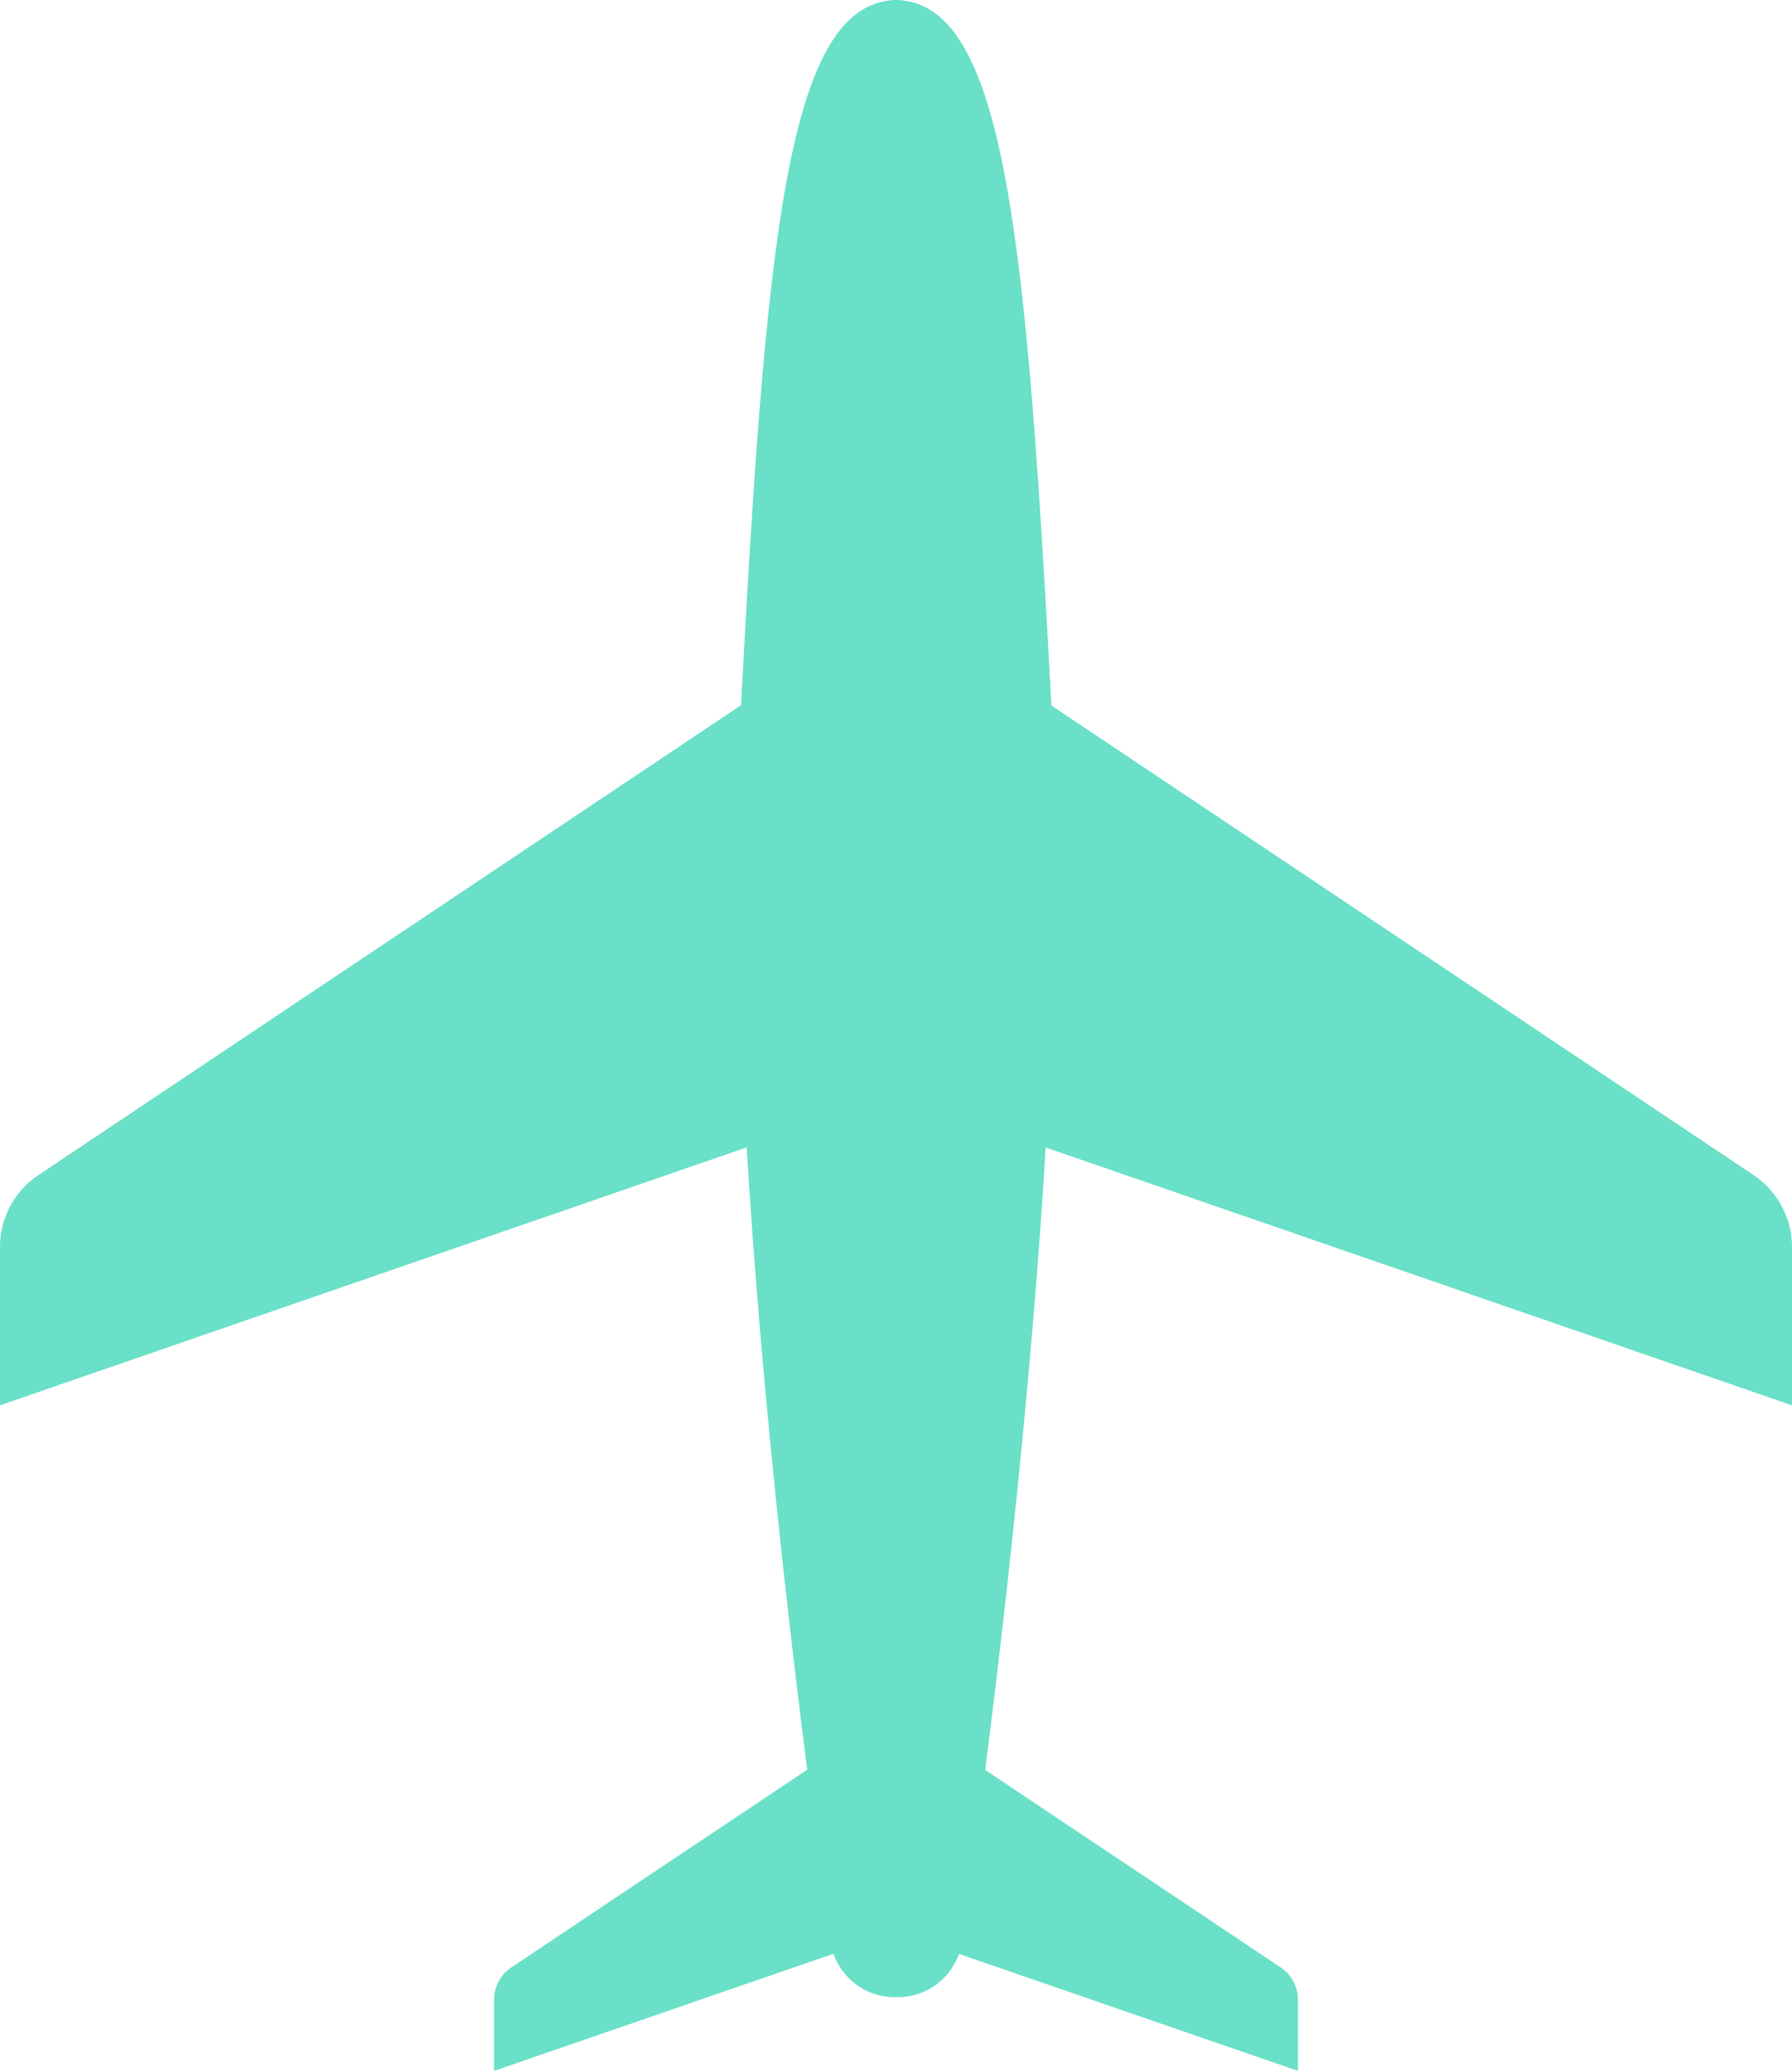
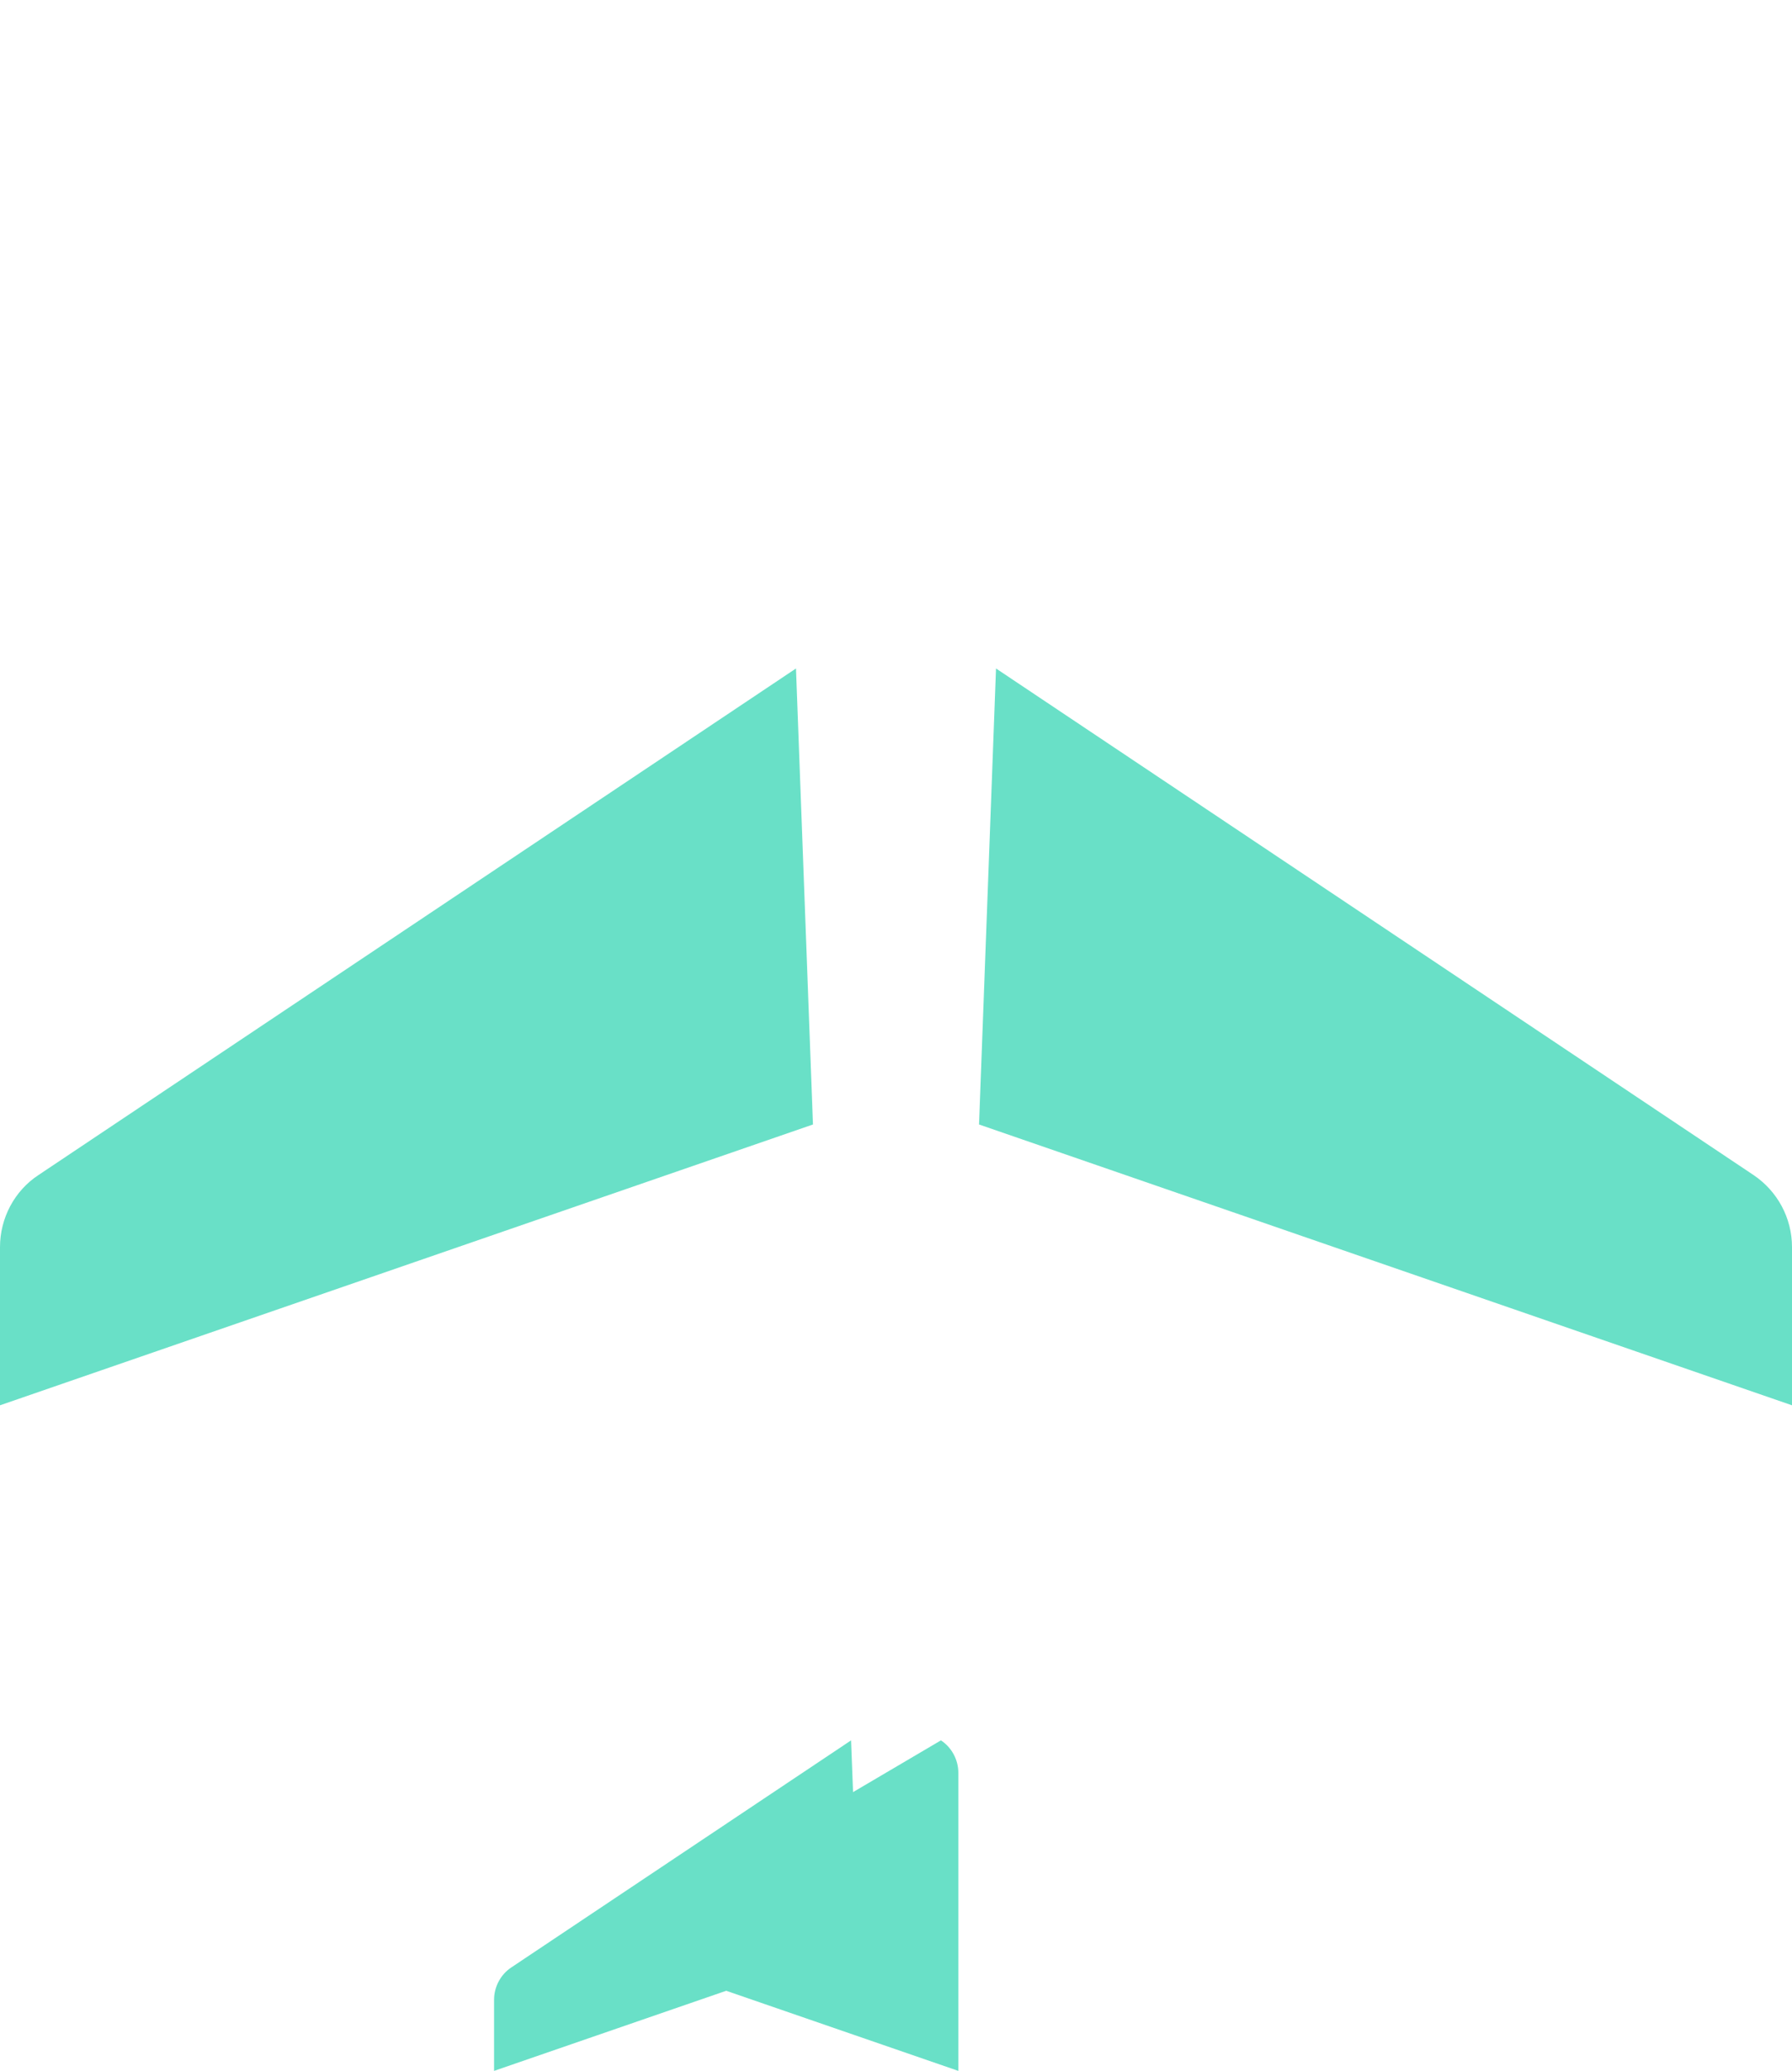
<svg xmlns="http://www.w3.org/2000/svg" fill="#000000" height="500" preserveAspectRatio="xMidYMid meet" version="1" viewBox="0.0 0.0 432.7 500.0" width="432.7" zoomAndPan="magnify">
  <g fill="#69e0c7">
    <g id="change1_3">
-       <path d="M254,172.7C247.9,57.8,242.8,1.2,216.8,0v0c-0.1,0-0.3,0-0.4,0c-0.1,0-0.3,0-0.4,0v0 c-26,1.2-31.1,57.7-37.2,172.7c-5.2,97.8,15.1,250.2,21.7,296c1.1,7.7,7.7,13.5,15.5,13.5h0h0.8h0c7.8,0,14.4-5.7,15.5-13.5 C238.9,422.8,259.2,270.5,254,172.7z" />
-     </g>
+       </g>
    <g id="change1_1">
      <path d="M240.5,161.4l182.9,122.3c5.8,3.9,9.3,10.4,9.3,17.4v38.2l-196.3-67.8L240.5,161.4z" />
      <path d="M192.2,161.4L9.3,283.7C3.5,287.5,0,294.1,0,301.1l0,38.2l196.3-67.8L192.2,161.4z" />
    </g>
    <g id="change1_2">
-       <path d="M227.2,420.2l82,54.8c2.6,1.7,4.2,4.7,4.2,7.8V500l-88.1-30.4L227.2,420.2z" />
+       <path d="M227.2,420.2c2.6,1.7,4.2,4.7,4.2,7.8V500l-88.1-30.4L227.2,420.2z" />
      <path d="M205.5,420.2l-82,54.8c-2.6,1.7-4.2,4.7-4.2,7.8V500l88.1-30.4L205.5,420.2z" />
    </g>
  </g>
</svg>